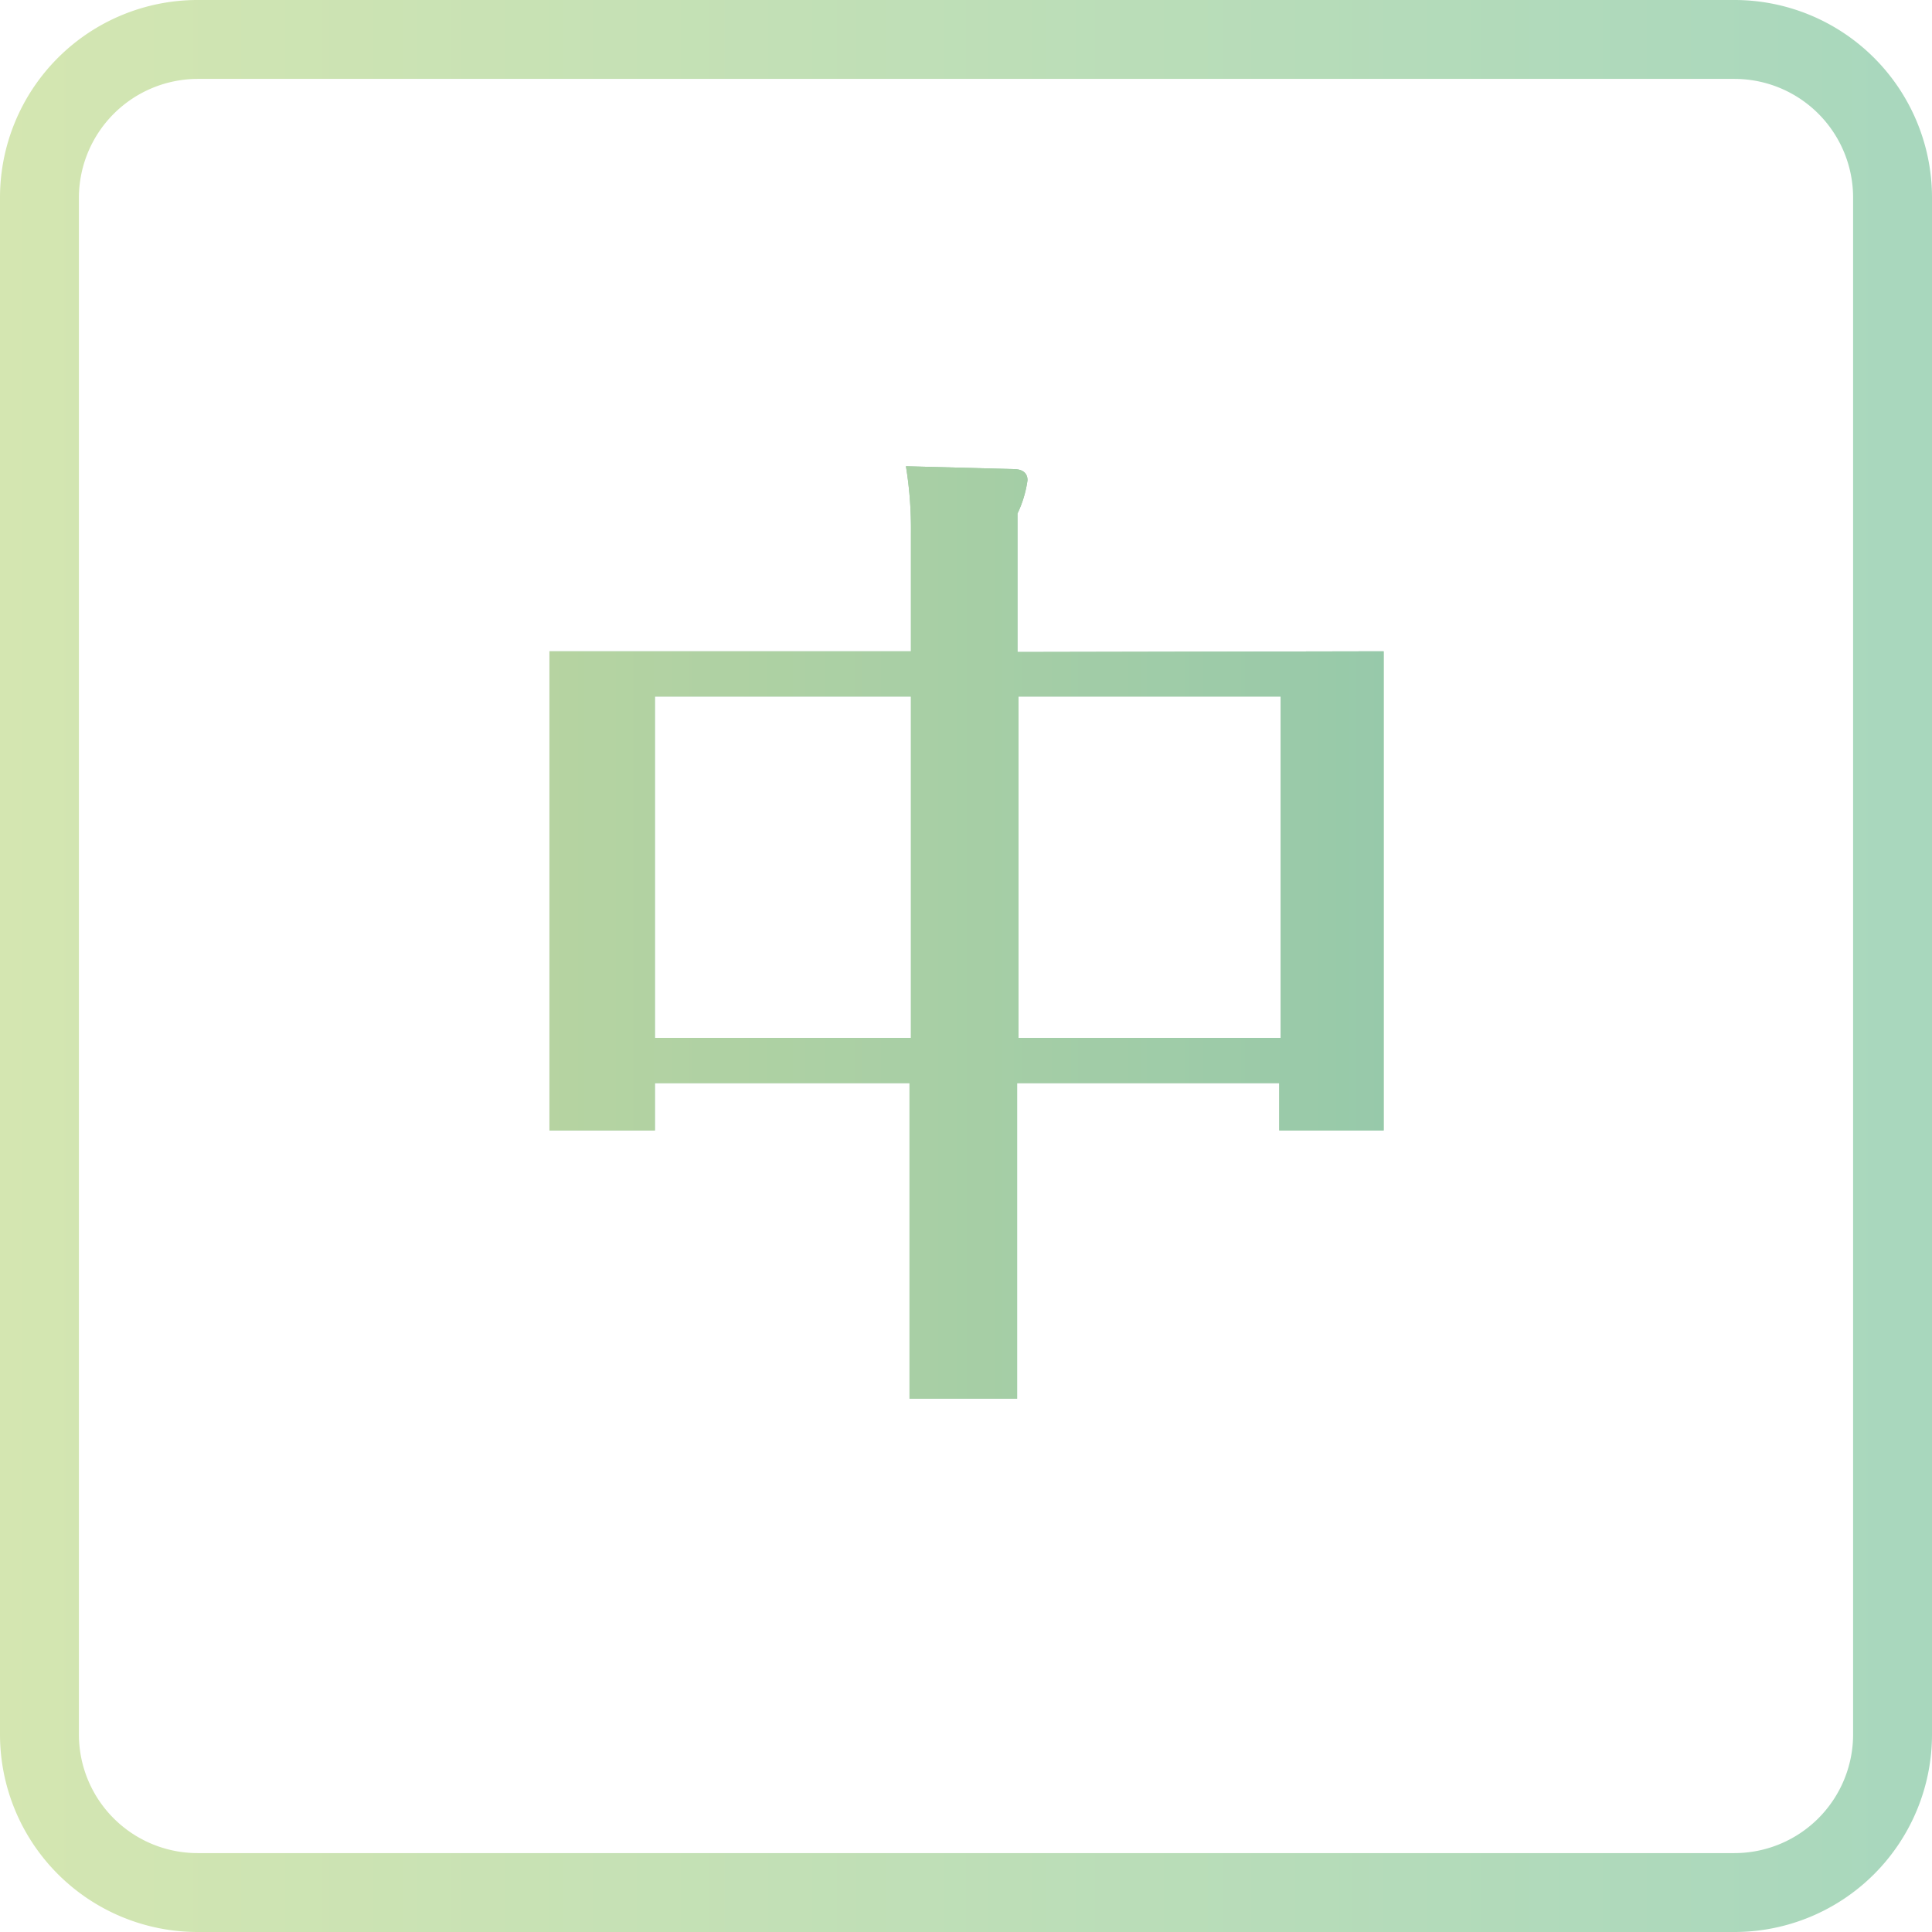
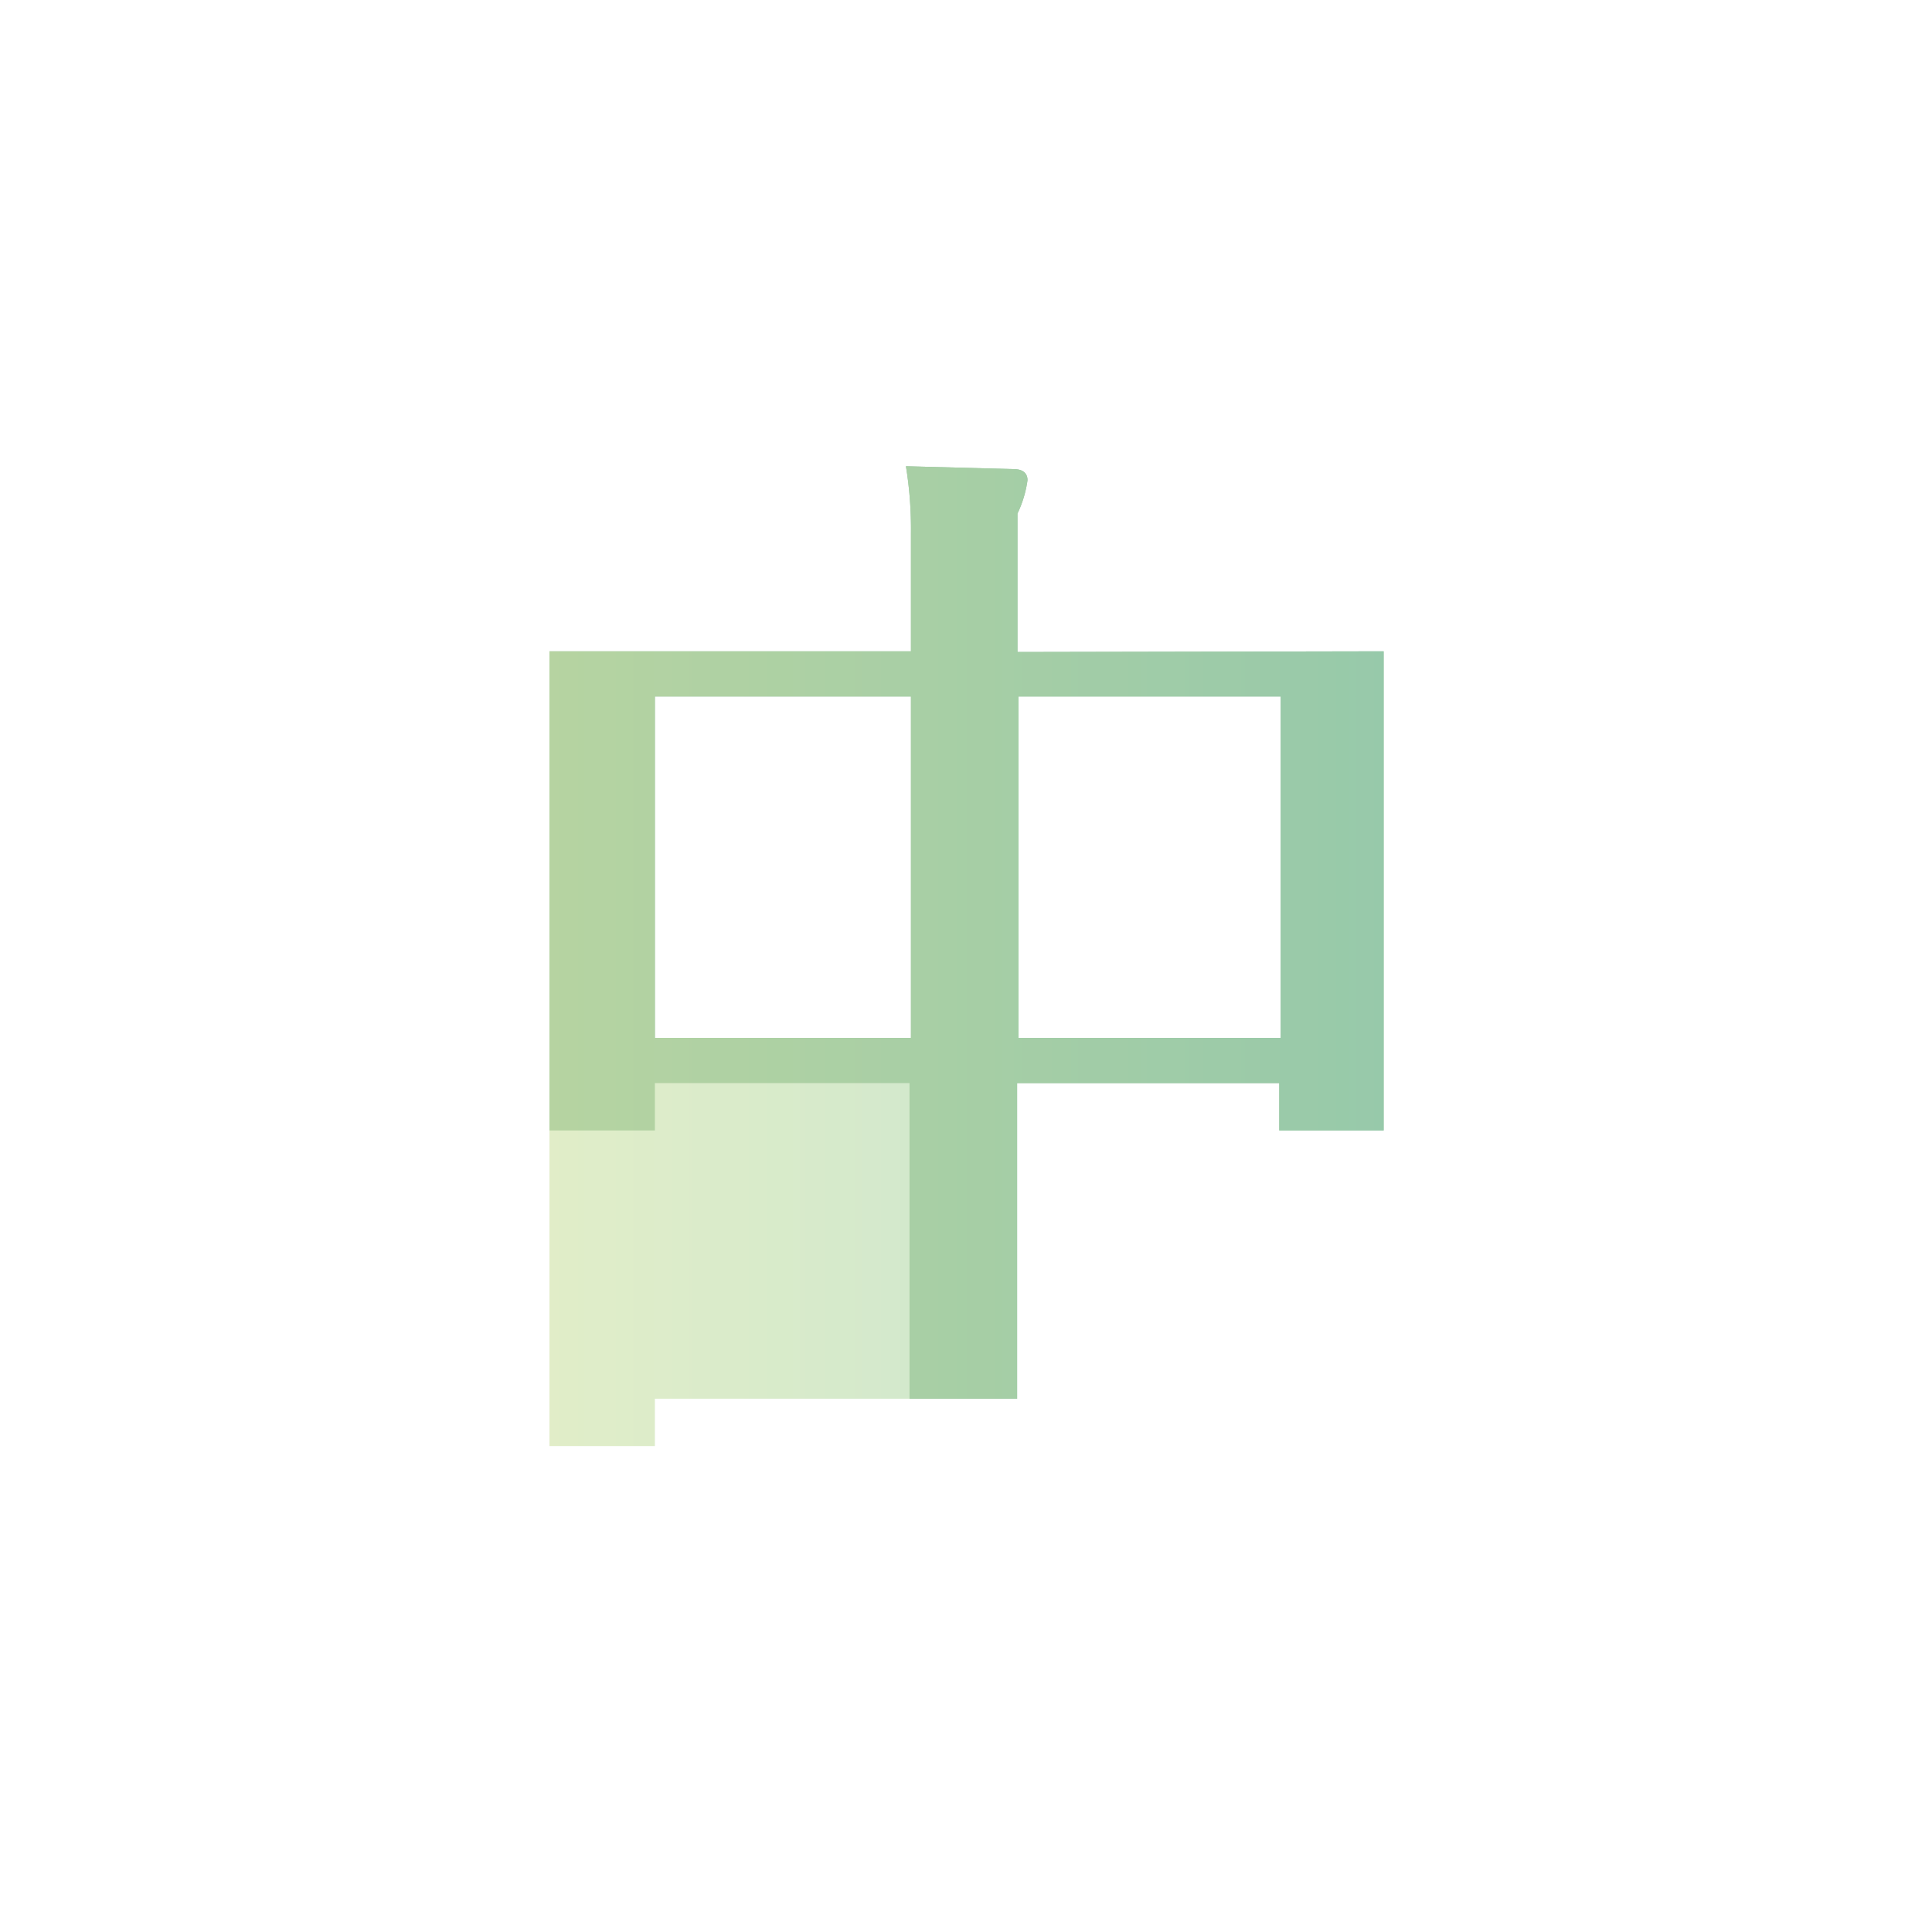
<svg xmlns="http://www.w3.org/2000/svg" xmlns:xlink="http://www.w3.org/1999/xlink" viewBox="0 0 53.87 53.87">
  <defs>
    <style>.cls-1{fill:url(#名称未設定グラデーション_3);}.cls-2{fill:#6ea97c;}.cls-3{opacity:0.7;}.cls-4{fill:url(#名称未設定グラデーション_3-2);}</style>
    <linearGradient id="名称未設定グラデーション_3" y1="26.94" x2="53.87" y2="26.94" gradientUnits="userSpaceOnUse">
      <stop offset="0" stop-color="#d4e6b1" />
      <stop offset="1" stop-color="#a8d7bd" />
    </linearGradient>
    <linearGradient id="名称未設定グラデーション_3-2" x1="15.32" y1="25.99" x2="38.58" y2="25.99" xlink:href="#名称未設定グラデーション_3" />
  </defs>
  <g id="レイヤー_2" data-name="レイヤー 2">
    <g id="レイヤー_1-2" data-name="レイヤー 1">
-       <path class="cls-1" d="M48.36,2.2a3.31,3.31,0,0,1,3.31,3.31V48.36a3.31,3.31,0,0,1-3.31,3.31H5.51A3.31,3.31,0,0,1,2.2,48.36V5.51A3.32,3.32,0,0,1,5.51,2.2H48.36m0-2.2H5.51A5.51,5.51,0,0,0,0,5.51V48.36a5.51,5.51,0,0,0,5.51,5.51H48.36a5.51,5.51,0,0,0,5.51-5.51V5.51A5.51,5.51,0,0,0,48.36,0Z" />
      <path class="cls-2" d="M38.58,18.16V31.52H35.67V30.2H28.36V39h-3V30.2H18.26v1.32H15.32V18.16H25.4v-3.3A10.82,10.82,0,0,0,25.26,13l3,.08c.23,0,.39.09.39.31a3.14,3.14,0,0,1-.28.93v3.86ZM25.4,28.94V19.42H18.26v9.52Zm3-9.52v9.52h7.31V19.42Z" />
      <g class="cls-3">
-         <path class="cls-4" d="M38.58,18.16V31.52H35.67V30.2H28.36V39h-3V30.2H18.26v1.32H15.32V18.16H25.4v-3.3A10.82,10.82,0,0,0,25.26,13l3,.08c.23,0,.39.09.39.31a3.14,3.14,0,0,1-.28.93v3.86ZM25.4,28.94V19.42H18.26v9.52Zm3-9.52v9.52h7.31V19.42Z" />
+         <path class="cls-4" d="M38.58,18.16V31.52H35.67V30.2H28.36V39h-3H18.26v1.32H15.32V18.16H25.4v-3.3A10.82,10.82,0,0,0,25.26,13l3,.08c.23,0,.39.09.39.31a3.14,3.14,0,0,1-.28.93v3.86ZM25.4,28.94V19.42H18.26v9.52Zm3-9.52v9.52h7.31V19.42Z" />
      </g>
    </g>
  </g>
</svg>